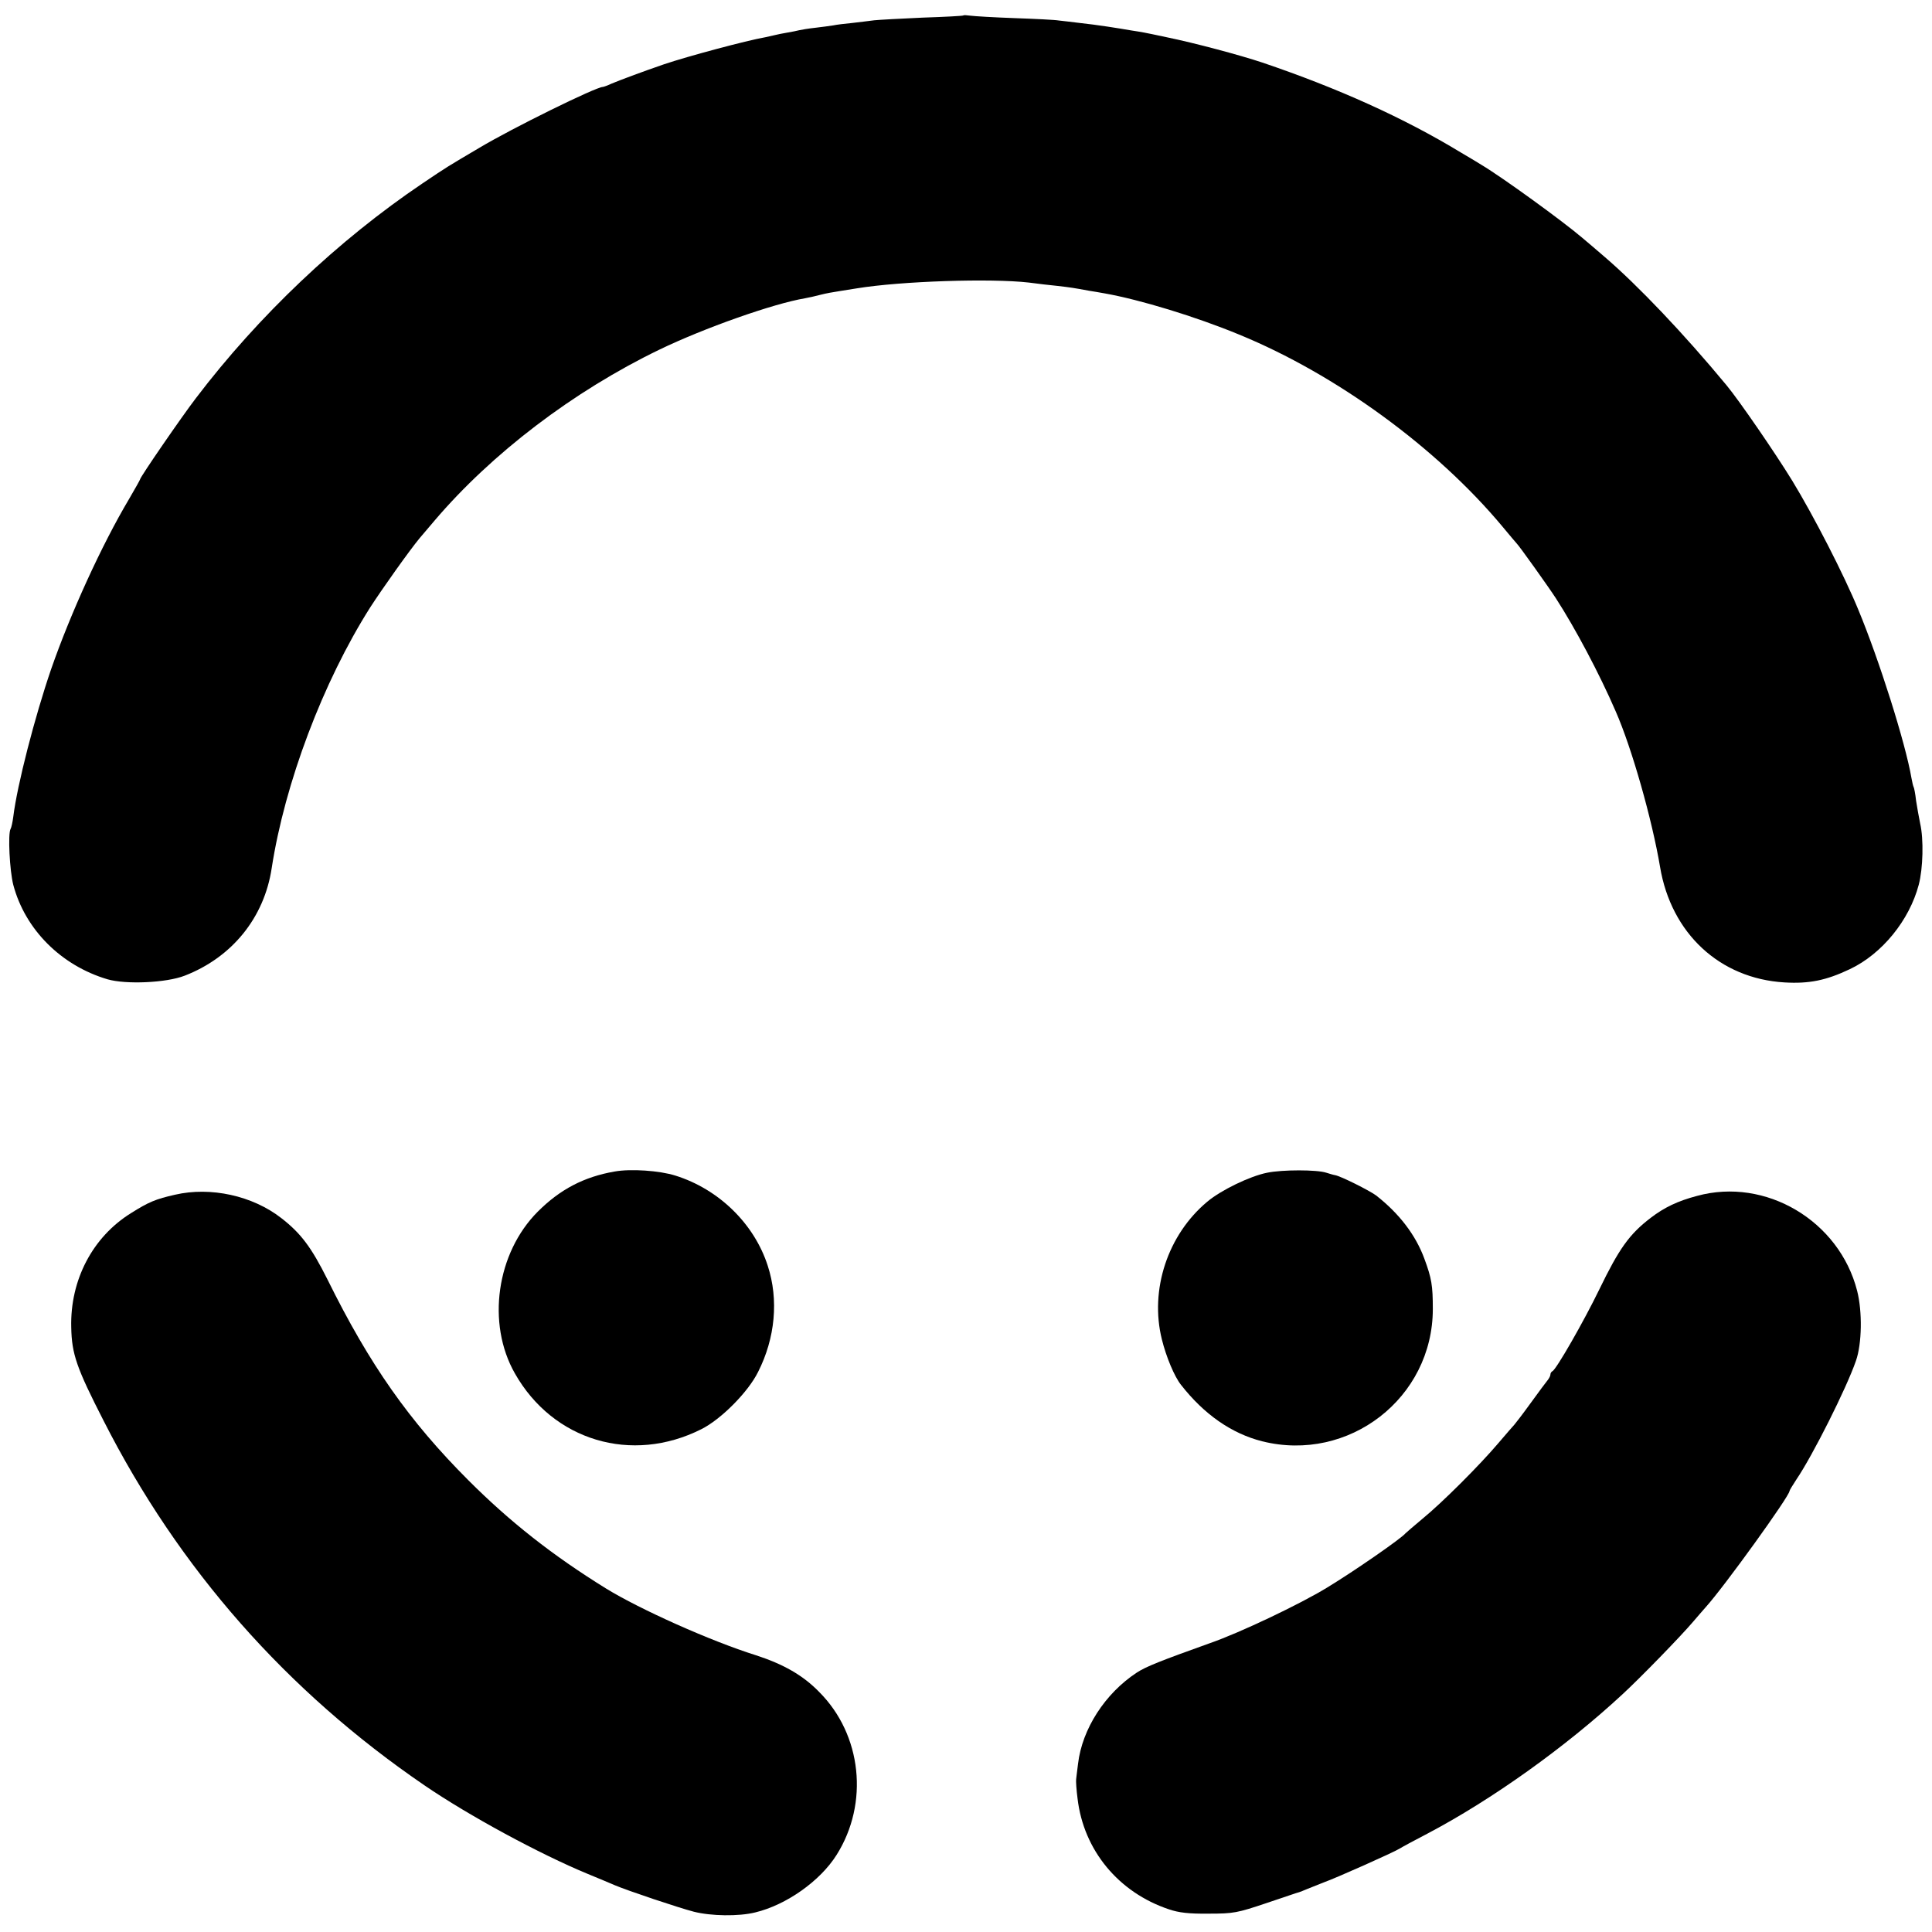
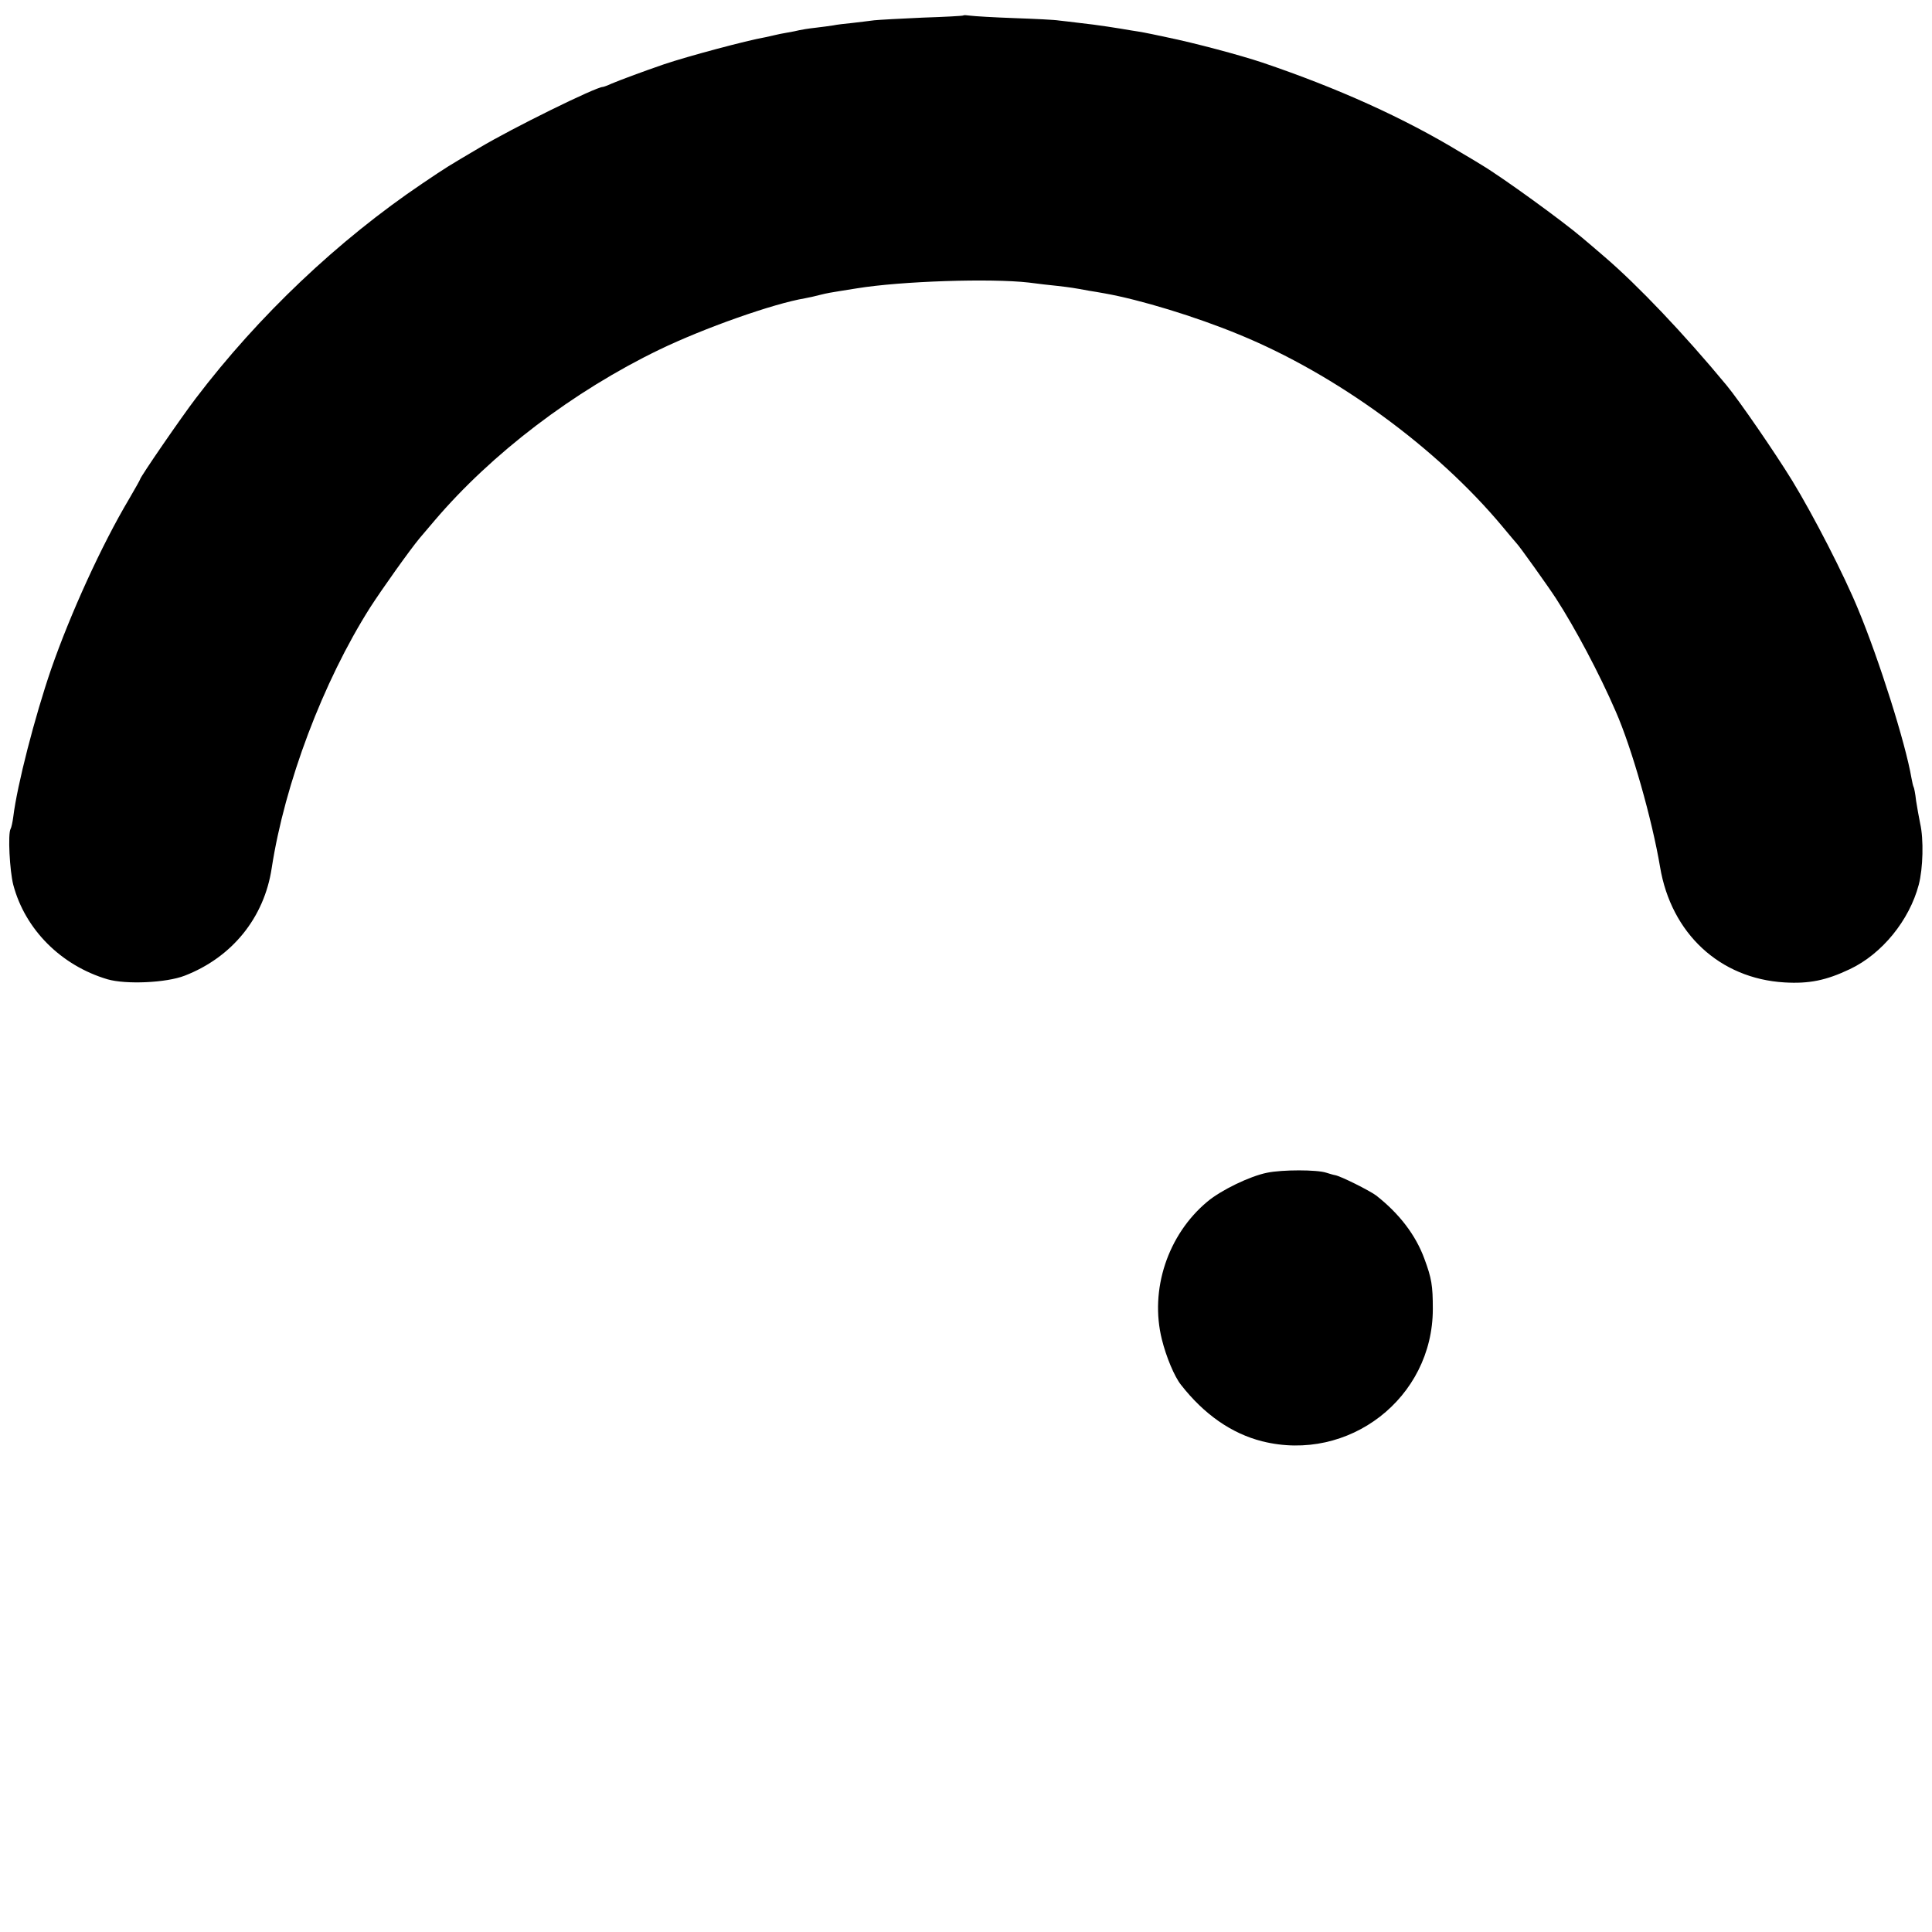
<svg xmlns="http://www.w3.org/2000/svg" version="1.0" width="800pt" height="800pt" viewBox="0 0 800 800" preserveAspectRatio="xMidYMid meet">
  <g transform="translate(0,800) scale(0.1,-0.1)" fill="#000000" stroke="none">
    <path d="M3989 7936 c-2 -2 -78 -6 -169 -9 -91 -4 -181 -9 -200 -11 -19 -3 -60 -7 -90 -11 -30 -3 -66 -7 -79 -10 -14 -2 -47 -7 -75 -10 -28 -3 -58 -8 -66 -10 -8 -2 -31 -7 -50 -10 -19 -3 -42 -8 -50 -10 -8 -2 -26 -6 -40 -9 -80 -14 -322 -79 -420 -112 -96 -33 -186 -67 -217 -80 -17 -8 -34 -14 -37 -14 -28 0 -374 -170 -511 -252 -137 -81 -128 -75 -235 -147 -350 -236 -679 -548 -939 -890 -59 -77 -231 -327 -231 -336 0 -2 -21 -39 -46 -82 -113 -190 -242 -473 -322 -703 -68 -198 -141 -481 -157 -612 -3 -23 -8 -45 -11 -50 -12 -19 -4 -174 11 -232 49 -185 198 -334 390 -391 76 -22 243 -15 320 15 196 76 329 240 360 445 54 351 212 771 408 1080 49 76 164 238 205 287 11 13 39 46 62 73 236 277 574 535 930 707 184 89 472 191 604 213 17 3 47 10 66 15 19 5 52 11 73 14 20 3 54 9 75 12 183 30 555 42 712 24 36 -5 90 -11 120 -14 51 -6 66 -8 130 -20 14 -2 43 -7 65 -11 146 -26 376 -96 555 -170 403 -165 819 -469 1091 -795 30 -36 56 -67 59 -70 10 -9 134 -183 163 -228 79 -122 180 -312 247 -467 67 -152 151 -449 184 -645 46 -275 247 -462 515 -478 102 -6 172 8 271 55 133 63 246 202 285 349 18 68 21 189 6 254 -5 25 -13 68 -17 95 -3 28 -8 53 -10 56 -2 3 -6 20 -9 37 -25 146 -134 490 -220 697 -59 144 -185 389 -274 535 -72 117 -219 331 -272 395 -178 215 -368 414 -503 530 -32 28 -75 64 -95 81 -81 69 -329 249 -416 301 -11 7 -49 30 -85 51 -237 144 -510 267 -823 373 -93 31 -280 81 -397 105 -98 21 -101 21 -146 28 -22 4 -66 11 -99 16 -33 5 -85 12 -115 15 -30 4 -68 8 -85 10 -16 3 -100 7 -185 10 -85 3 -167 8 -181 10 -15 2 -28 3 -30 1z" />
-     <path d="M2545 3149 c-127 -22 -226 -74 -318 -166 -171 -171 -213 -463 -95 -670 158 -279 484 -376 772 -231 82 41 194 154 235 237 71 140 86 299 40 440 -56 174 -203 317 -382 373 -66 21 -186 29 -252 17z" />
    <path d="M5247 3144 c-71 -14 -191 -72 -248 -120 -164 -137 -239 -365 -188 -570 18 -73 52 -154 79 -188 96 -123 210 -202 336 -234 359 -90 707 179 707 548 0 97 -5 127 -35 208 -36 98 -104 187 -200 262 -27 20 -146 80 -170 84 -7 1 -23 6 -36 10 -38 13 -183 13 -245 0z" />
-     <path d="M725 3053 c-80 -18 -109 -30 -182 -76 -160 -99 -253 -278 -248 -473 2 -111 22 -168 134 -387 312 -614 758 -1120 1329 -1510 183 -125 476 -284 677 -367 44 -18 94 -39 110 -46 54 -23 266 -94 328 -110 71 -18 185 -20 254 -3 129 31 269 130 337 238 135 214 105 498 -72 675 -67 69 -148 115 -262 152 -188 59 -480 190 -620 276 -223 138 -399 277 -570 448 -246 246 -410 480 -583 830 -68 136 -111 193 -192 256 -119 93 -293 131 -440 97z" />
-     <path d="M7027 3048 c-80 -21 -136 -48 -192 -91 -89 -68 -131 -128 -213 -297 -63 -130 -179 -333 -194 -338 -4 -2 -8 -8 -8 -13 0 -6 -5 -15 -10 -22 -6 -7 -38 -50 -72 -97 -34 -47 -65 -87 -68 -90 -3 -3 -32 -36 -65 -75 -78 -92 -233 -247 -315 -314 -36 -30 -67 -57 -70 -60 -18 -22 -213 -157 -325 -225 -113 -69 -361 -187 -485 -230 -204 -73 -265 -97 -303 -122 -131 -86 -226 -233 -243 -377 -4 -29 -7 -58 -8 -65 -1 -7 1 -43 6 -80 25 -213 169 -388 378 -458 41 -14 83 -19 165 -18 103 0 118 3 240 44 72 24 132 45 135 45 3 1 19 7 35 14 17 7 47 19 68 27 48 17 286 123 312 139 11 7 63 35 115 62 268 141 574 360 808 577 76 70 243 242 293 301 19 22 42 49 52 60 76 84 347 460 347 481 0 3 13 24 28 47 68 100 208 379 247 492 25 71 27 204 5 290 -74 290 -379 471 -663 393z" />
  </g>
</svg>